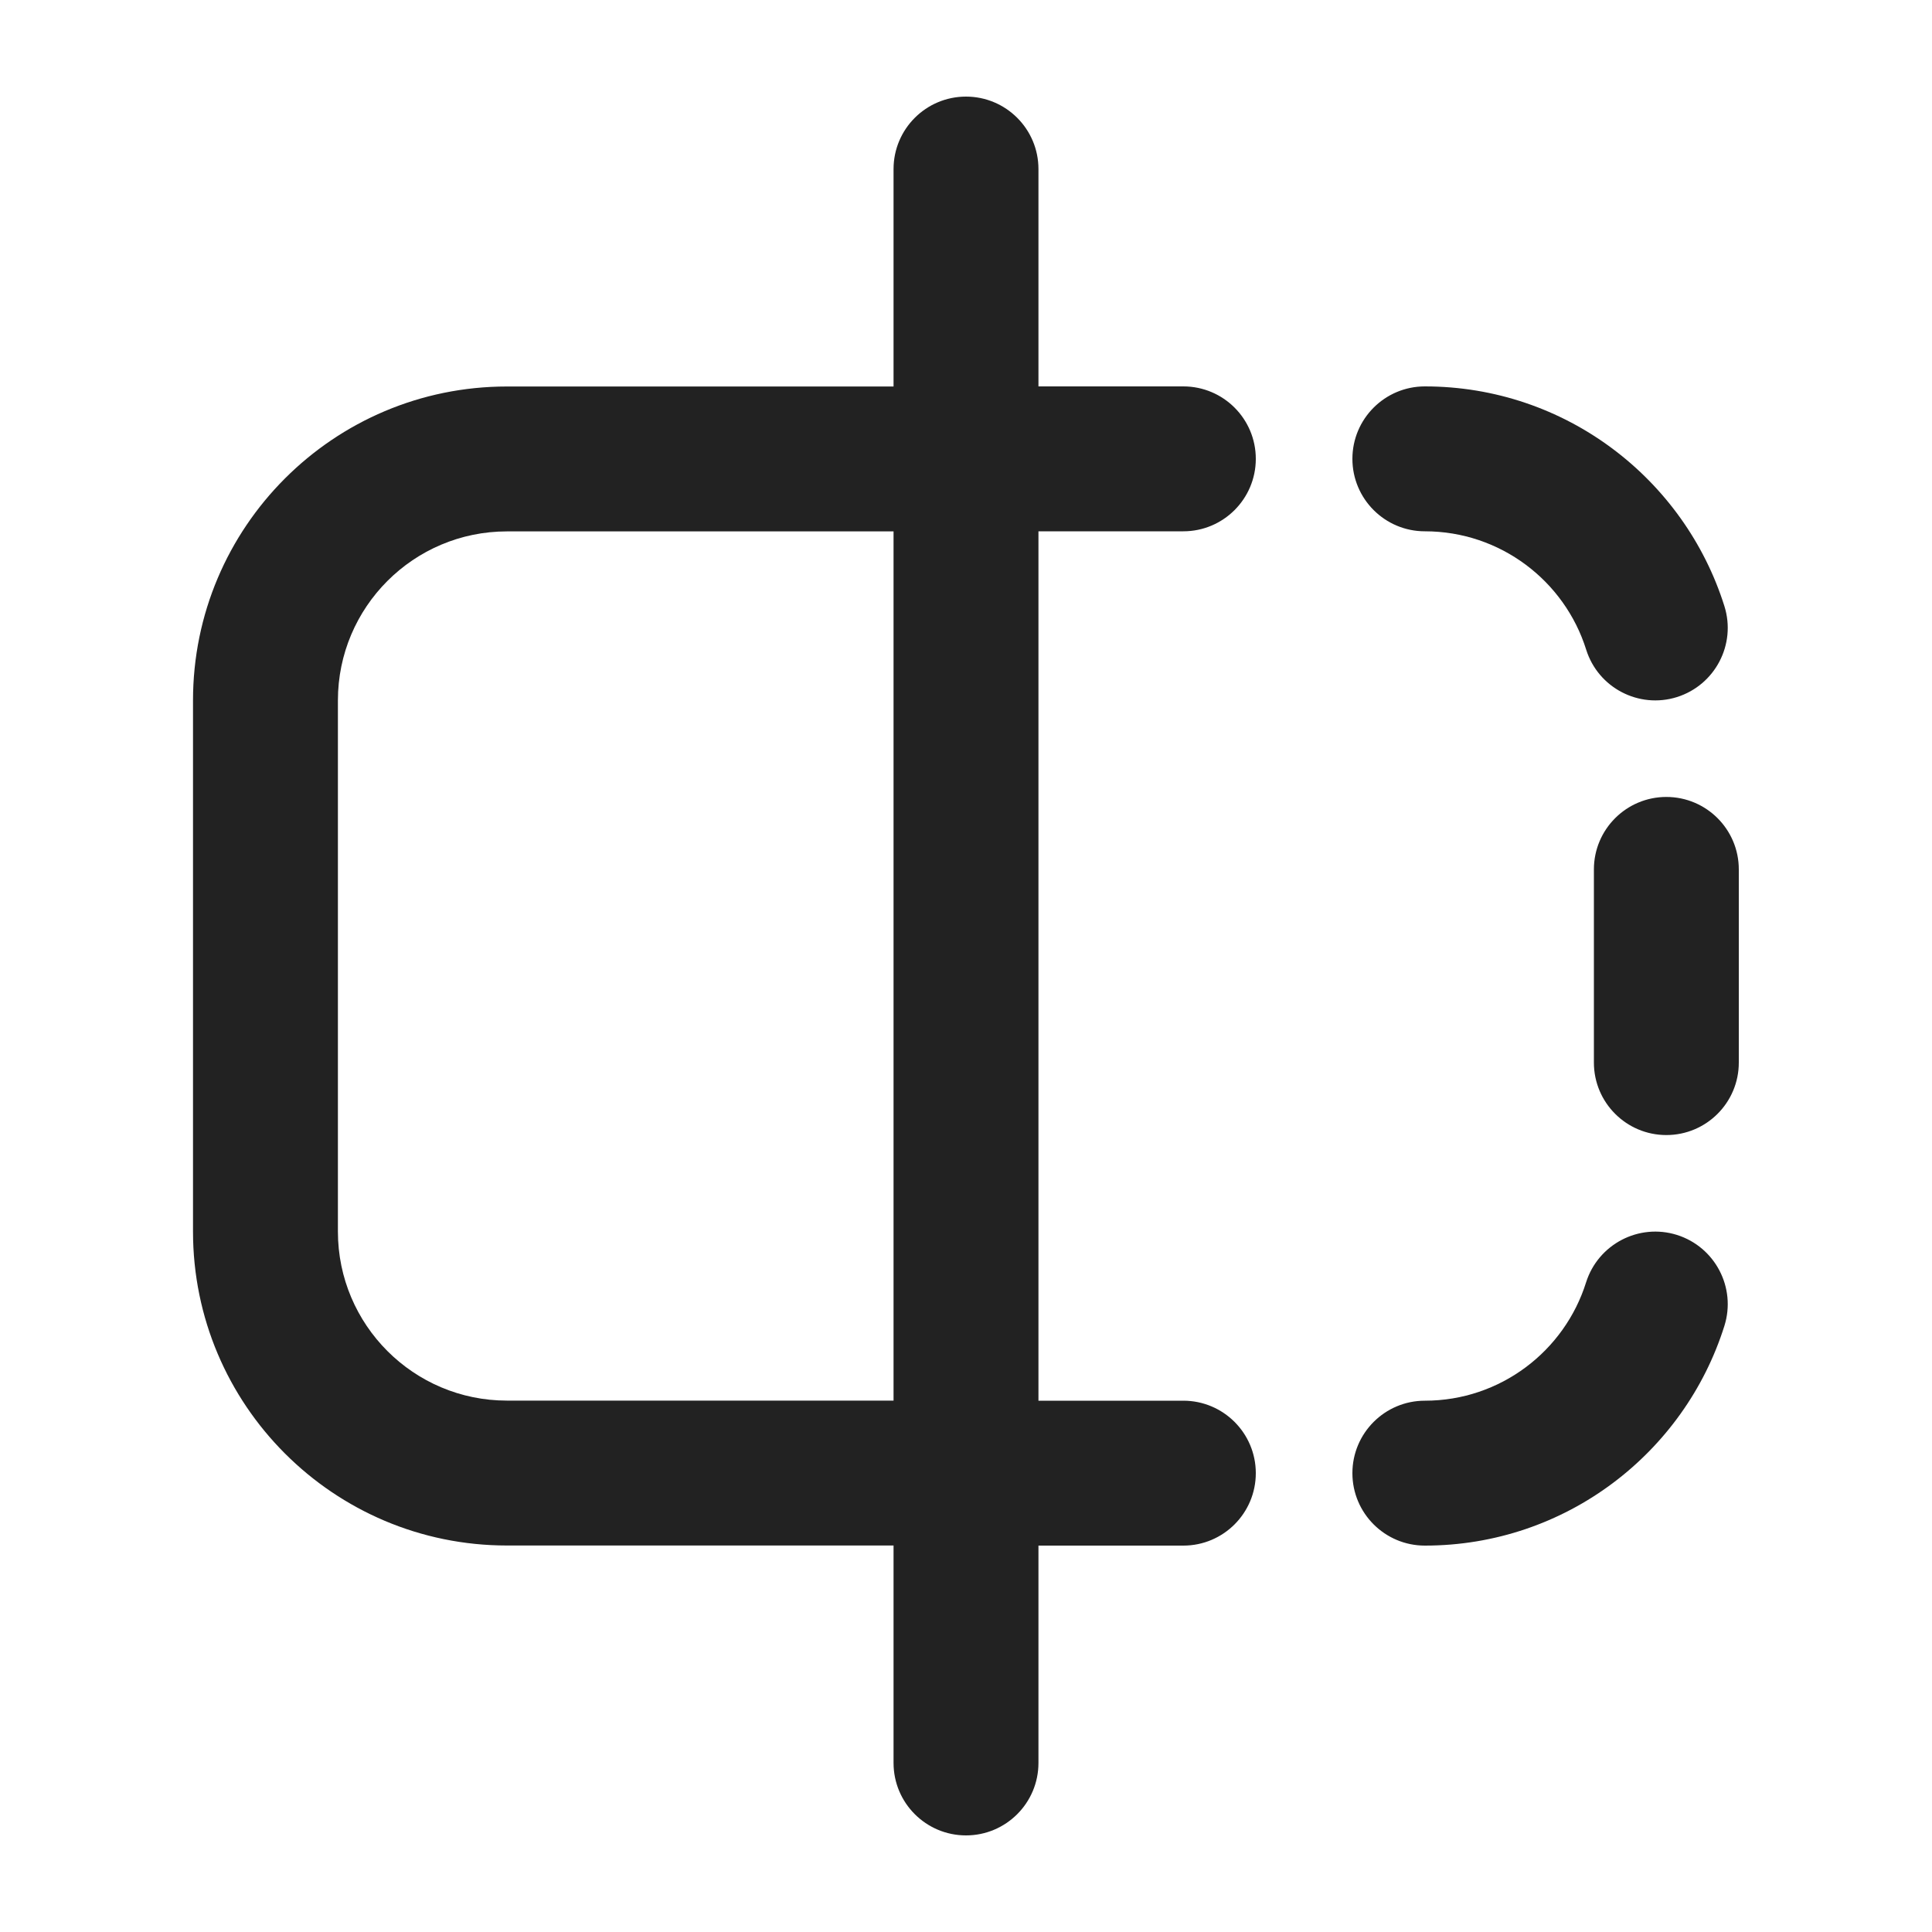
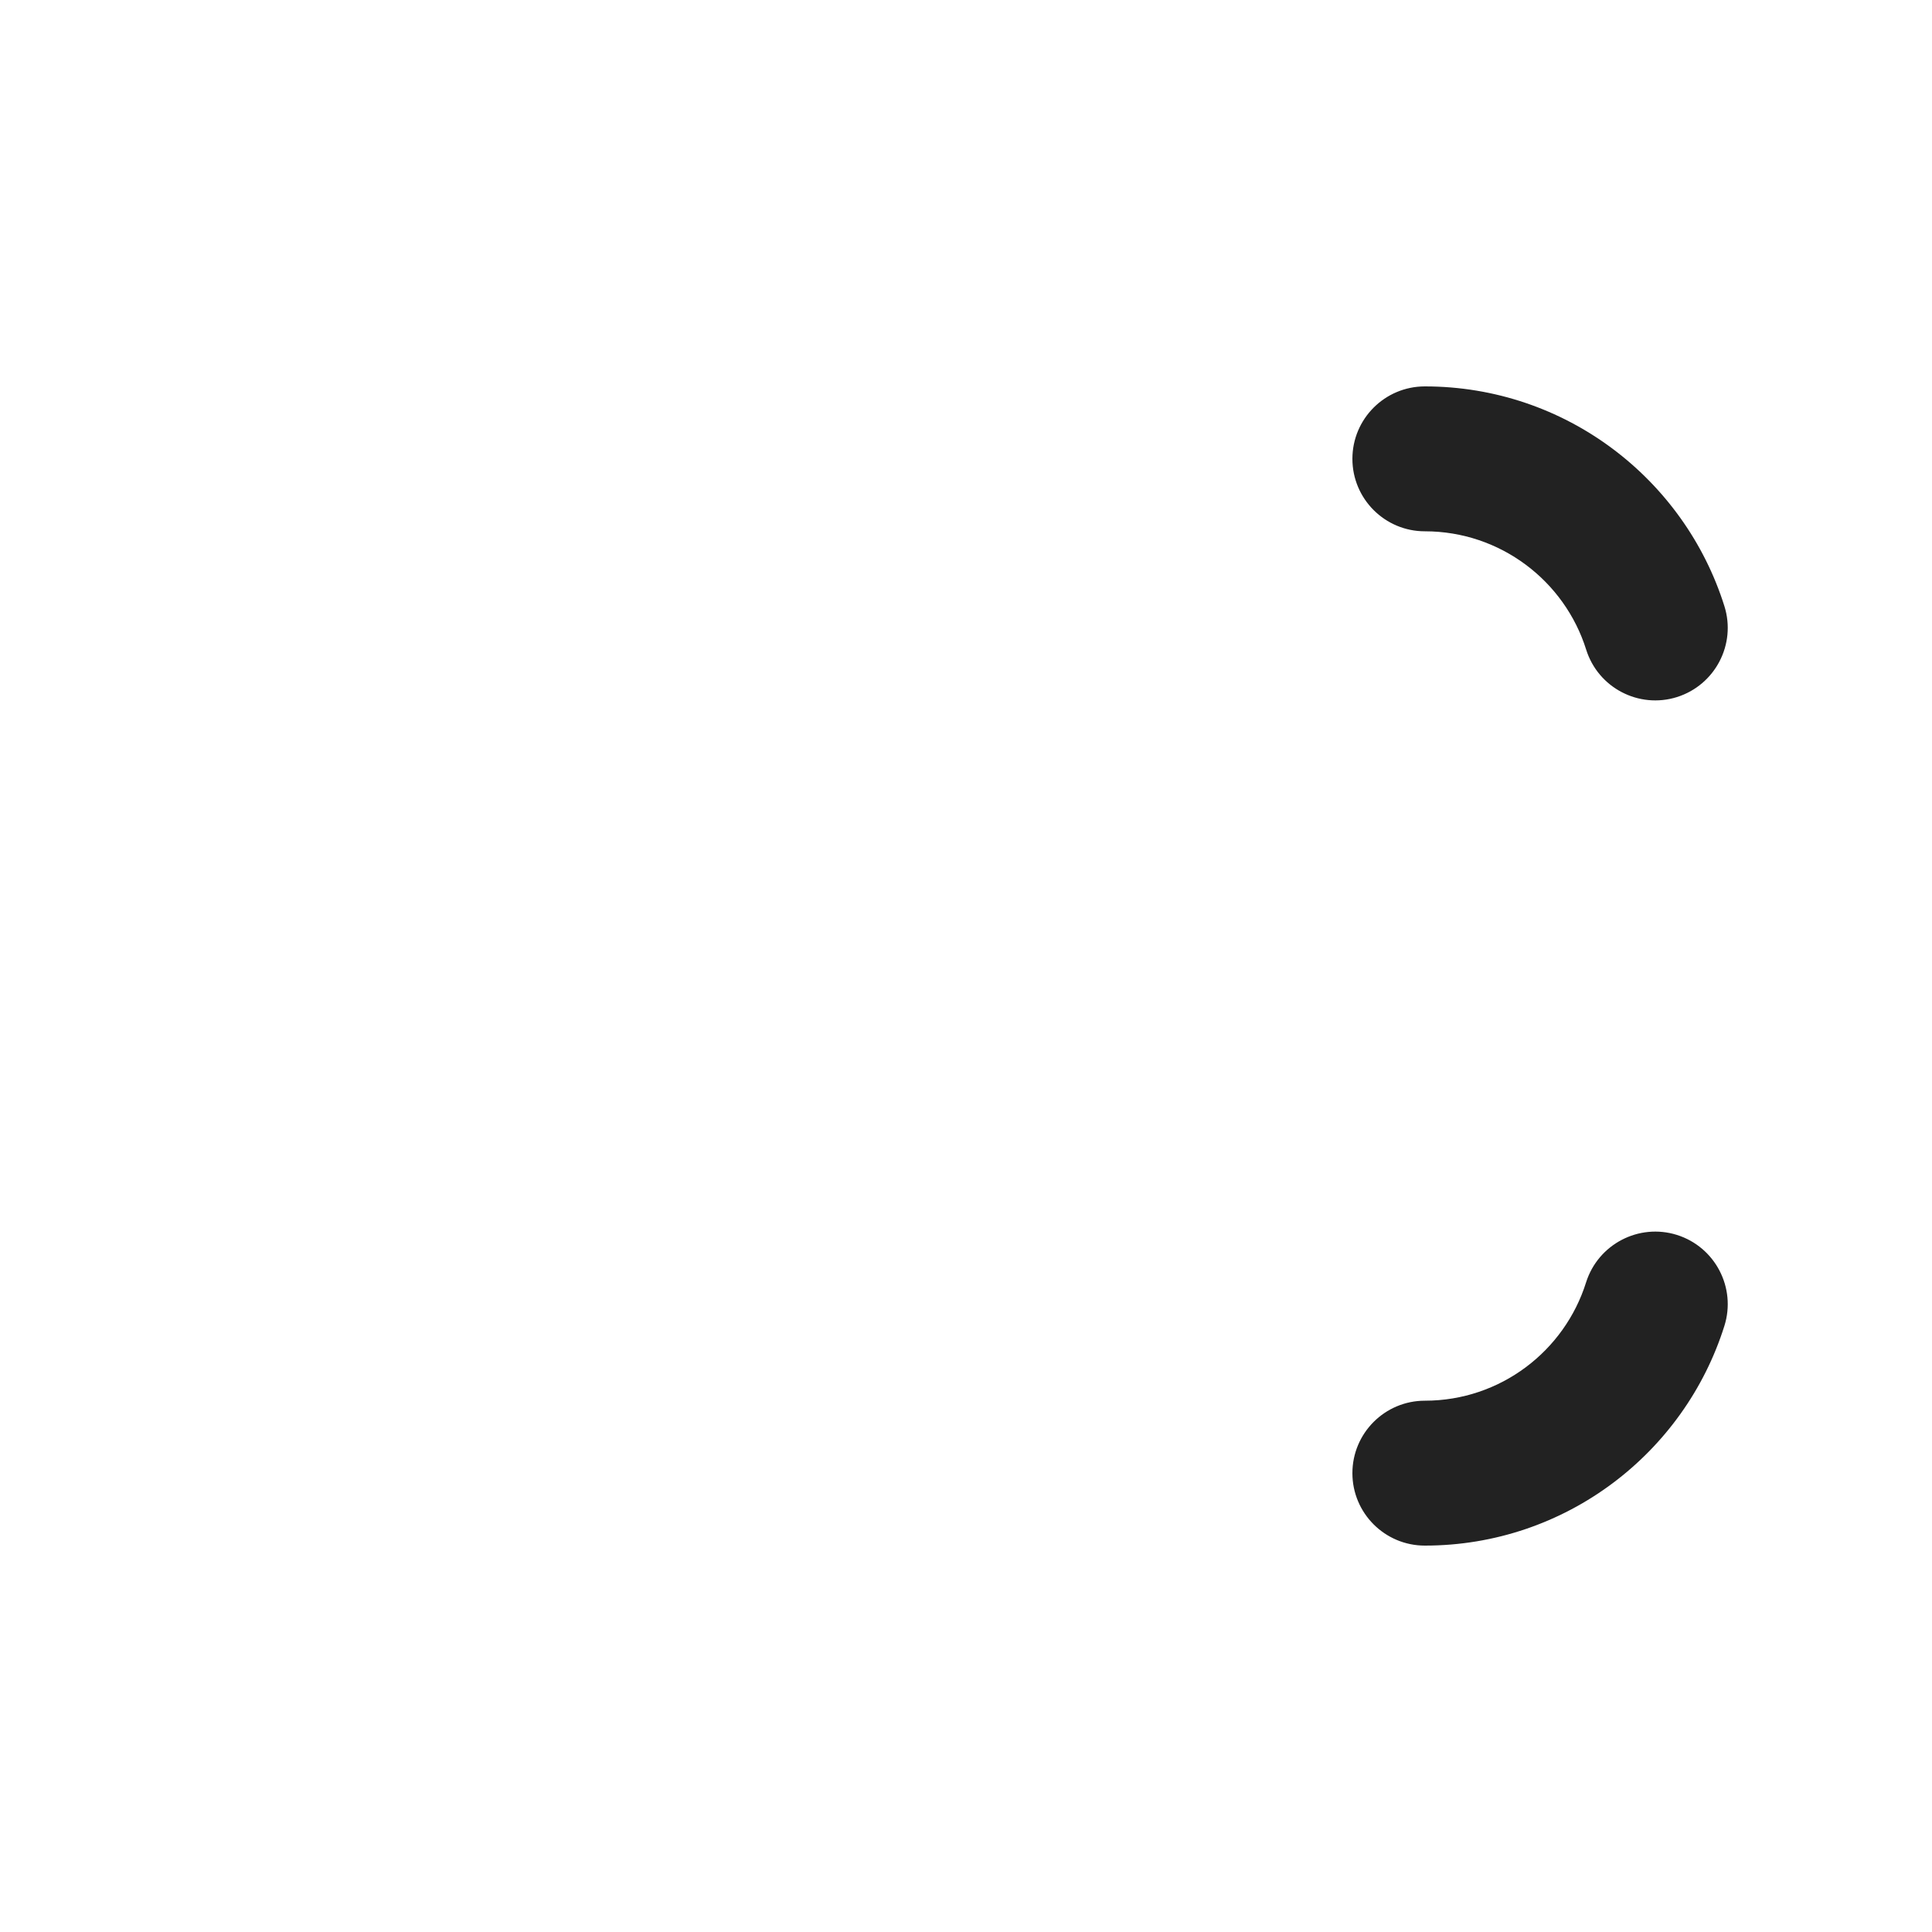
<svg xmlns="http://www.w3.org/2000/svg" width="20" height="20" viewBox="0 0 20 20" fill="none">
-   <path fill-rule="evenodd" clip-rule="evenodd" d="M10.75 1.75C10.75 1.336 10.414 1 10 1C9.586 1 9.25 1.336 9.25 1.75V4.001H5.248C3.453 4.001 1.998 5.456 1.998 7.251V12.749C1.998 14.543 3.453 15.999 5.248 15.999H9.25V18.25C9.25 18.664 9.586 19 10 19C10.414 19 10.75 18.664 10.75 18.25V16H12.25C12.664 16 13 15.664 13 15.25C13 14.836 12.664 14.5 12.25 14.5H10.75V5.5H12.25C12.664 5.5 13 5.164 13 4.75C13 4.336 12.664 4 12.25 4H10.75V1.75ZM9.25 5.501H5.248C4.282 5.501 3.498 6.285 3.498 7.251V12.749C3.498 13.715 4.282 14.499 5.248 14.499H9.25V5.501Z" fill="#222222" />
  <path d="M14 4.75C14 4.336 14.336 4 14.75 4C16.206 4 17.437 4.958 17.851 6.275C17.975 6.67 17.755 7.091 17.36 7.216C16.965 7.34 16.544 7.12 16.42 6.725C16.197 6.014 15.532 5.5 14.75 5.5C14.336 5.5 14 5.164 14 4.75Z" fill="#222222" />
-   <path d="M18 9C18 8.586 17.664 8.25 17.25 8.25C16.836 8.25 16.5 8.586 16.5 9V11C16.5 11.414 16.836 11.75 17.25 11.75C17.664 11.75 18 11.414 18 11V9Z" fill="#222222" />
  <path d="M17.36 12.784C17.755 12.909 17.975 13.33 17.851 13.725C17.437 15.042 16.206 16 14.75 16C14.336 16 14 15.664 14 15.25C14 14.836 14.336 14.5 14.75 14.5C15.532 14.5 16.196 13.986 16.419 13.275C16.544 12.88 16.965 12.66 17.36 12.784Z" fill="#222222" />
</svg>